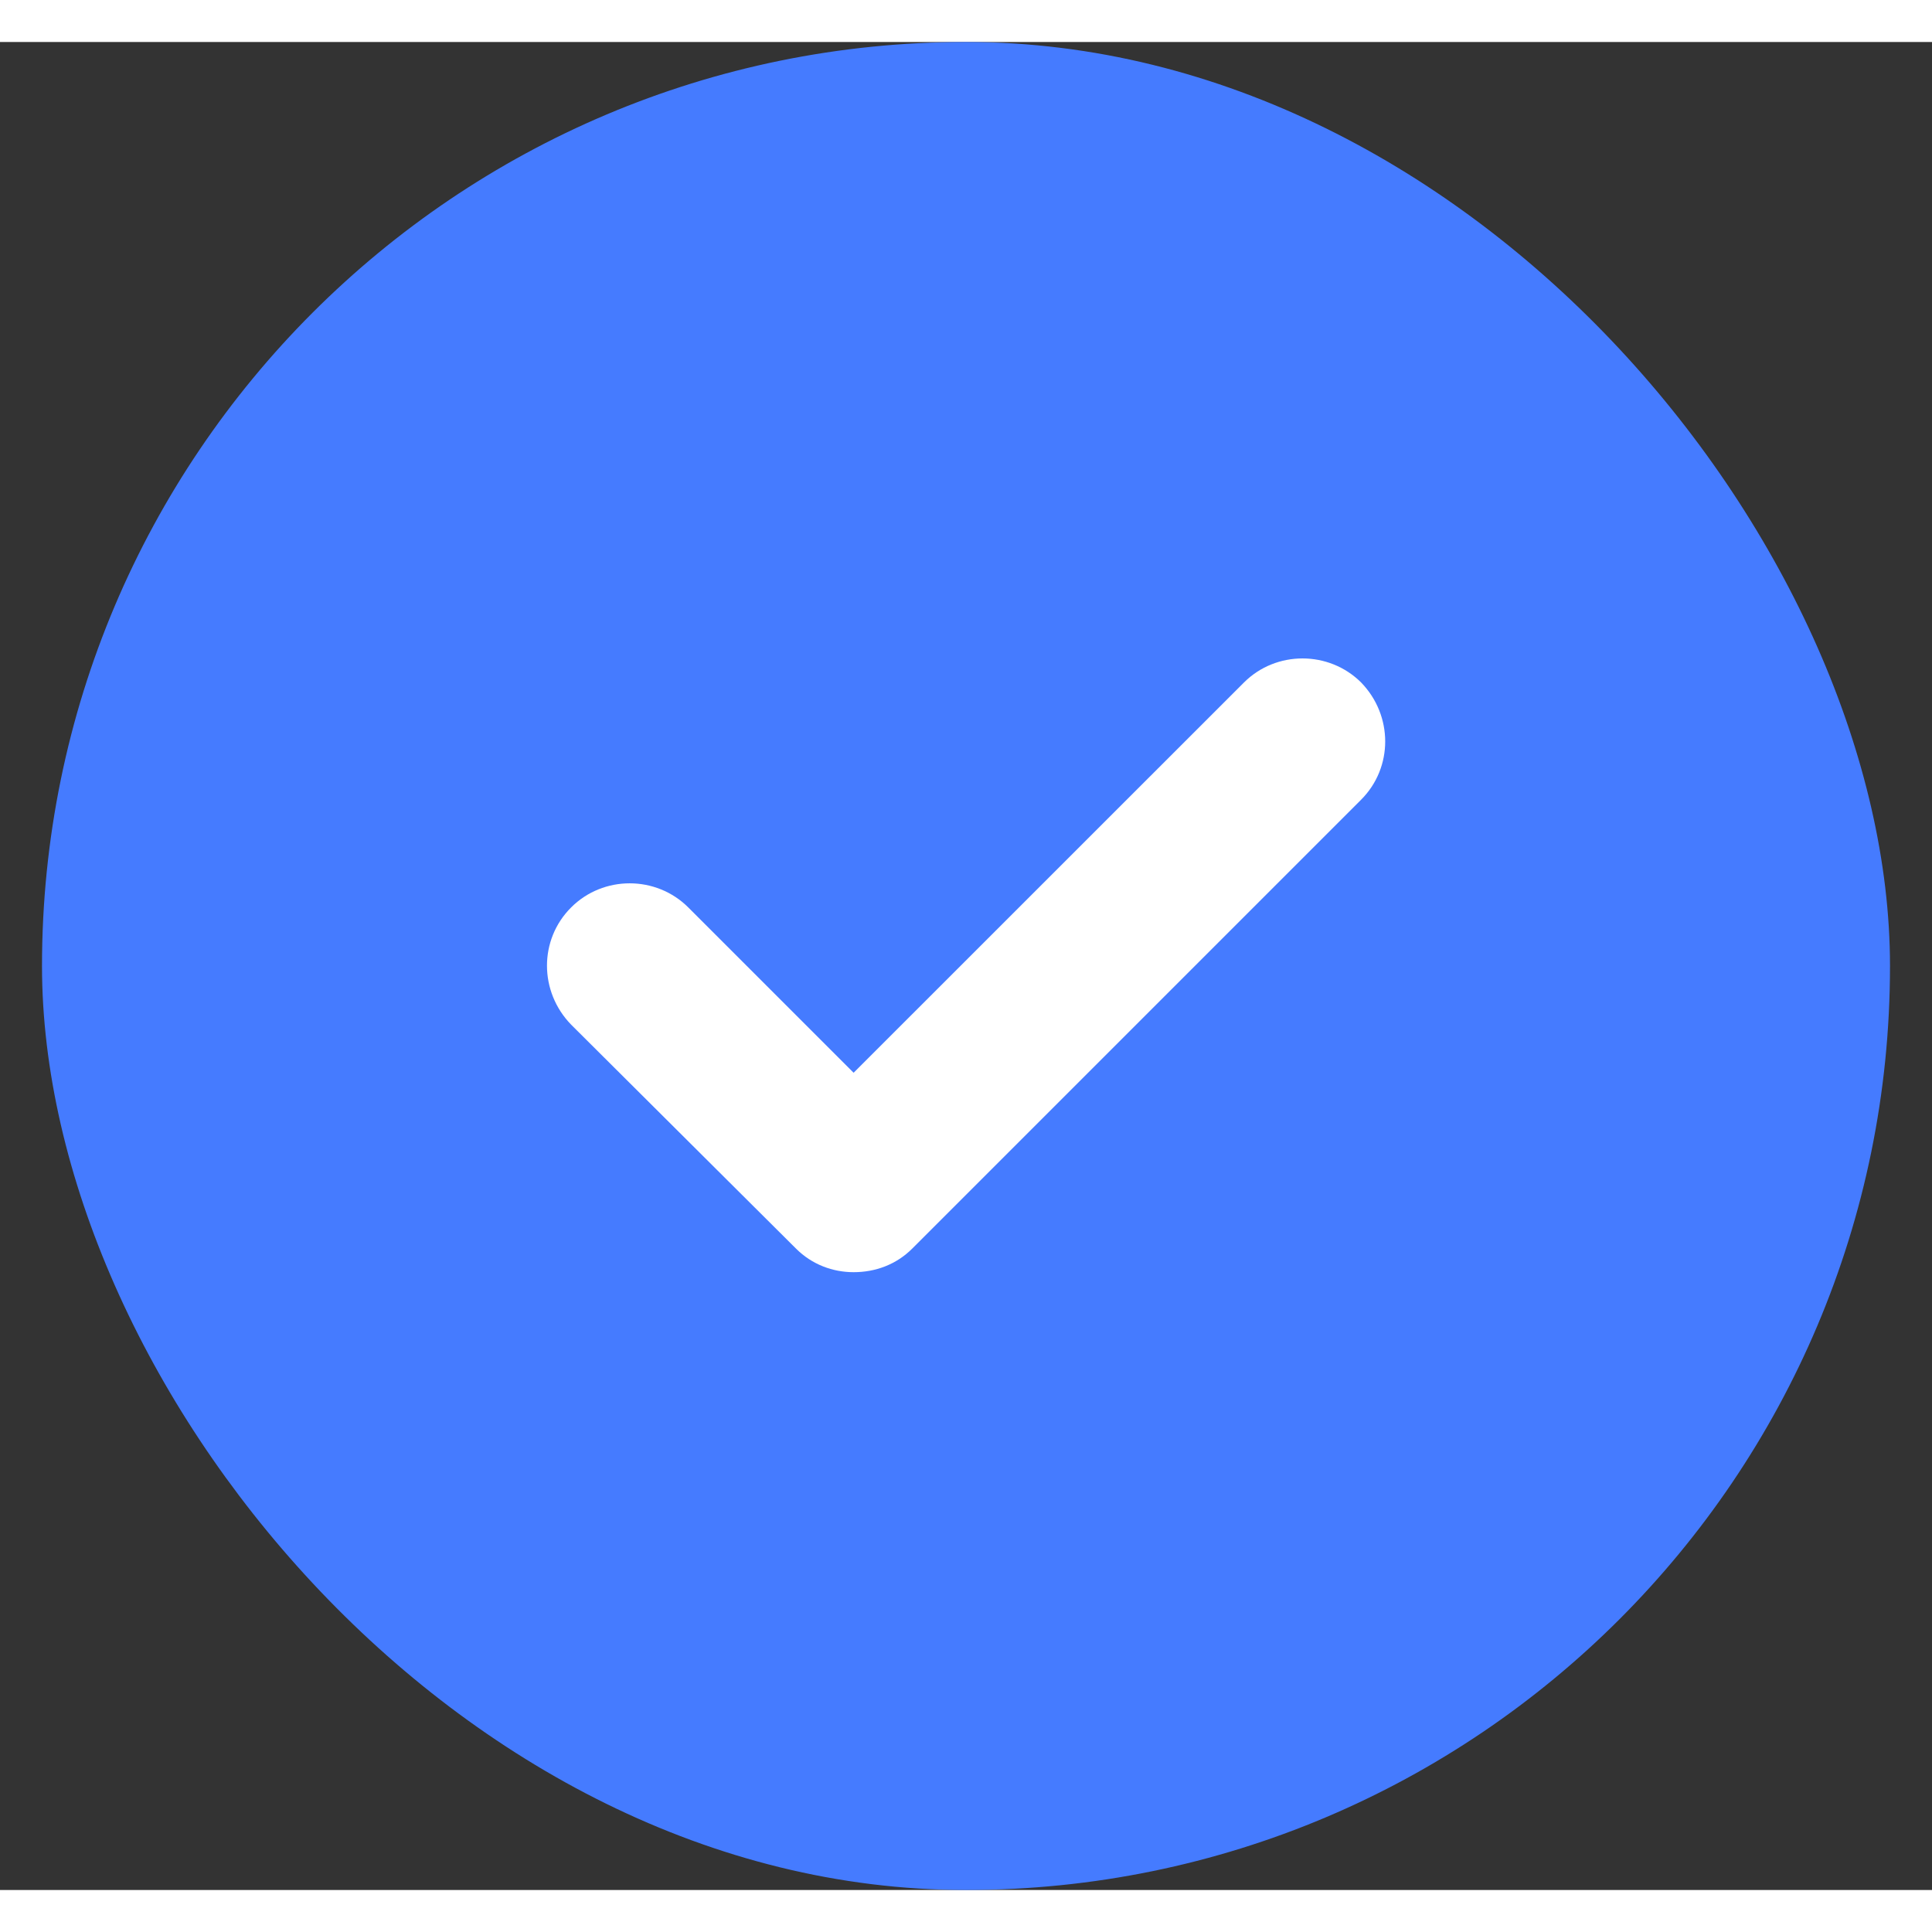
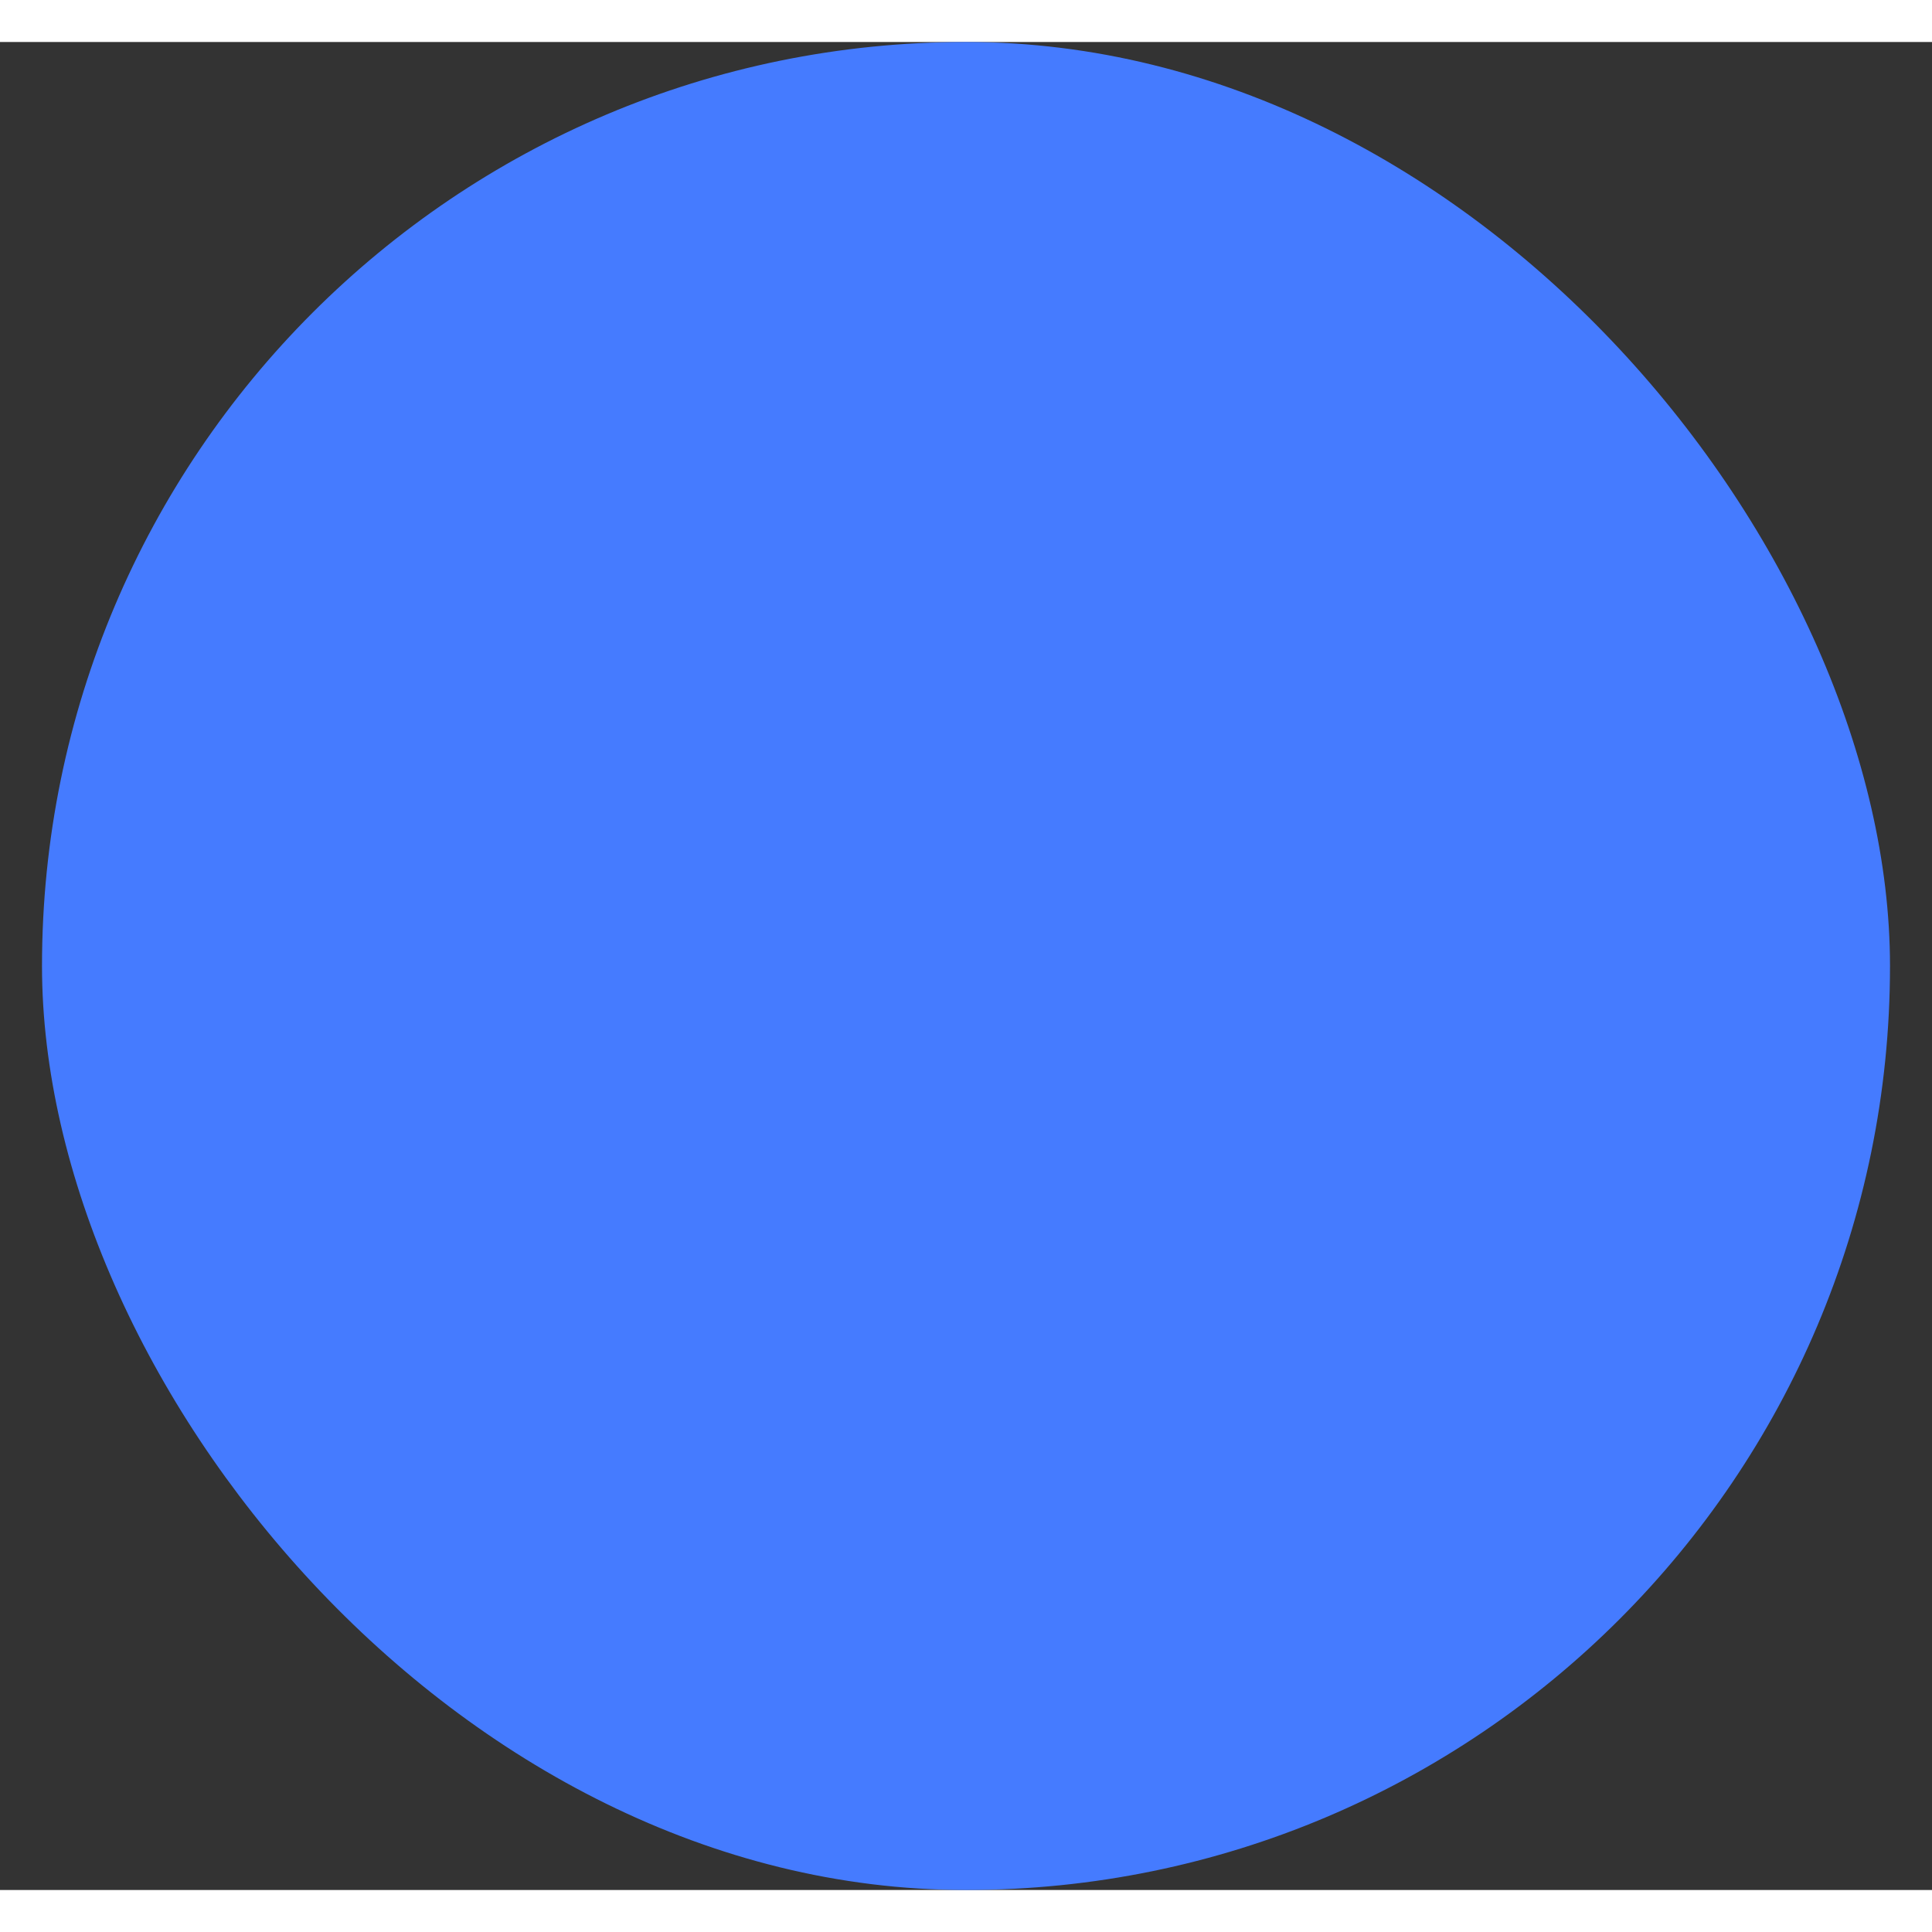
<svg xmlns="http://www.w3.org/2000/svg" width="30" height="30" viewBox="0 0 23 22" fill="none">
  <rect x="0" y="0" width="23" height="22" fill="#333333" stroke="none" />
  <rect x="0.5" width="22" height="22" rx="11" fill="#457BFF" />
-   <path d="M16.204 9.02L10.86 14.364C10.669 14.555 10.421 14.645 10.162 14.645C9.915 14.645 9.667 14.555 9.476 14.364L6.799 11.698C6.416 11.304 6.416 10.685 6.799 10.303C7.181 9.92 7.811 9.92 8.194 10.303L10.162 12.271L14.809 7.625C15.191 7.243 15.821 7.243 16.204 7.625C16.586 8.019 16.586 8.638 16.204 9.02Z" fill="white" />
</svg>